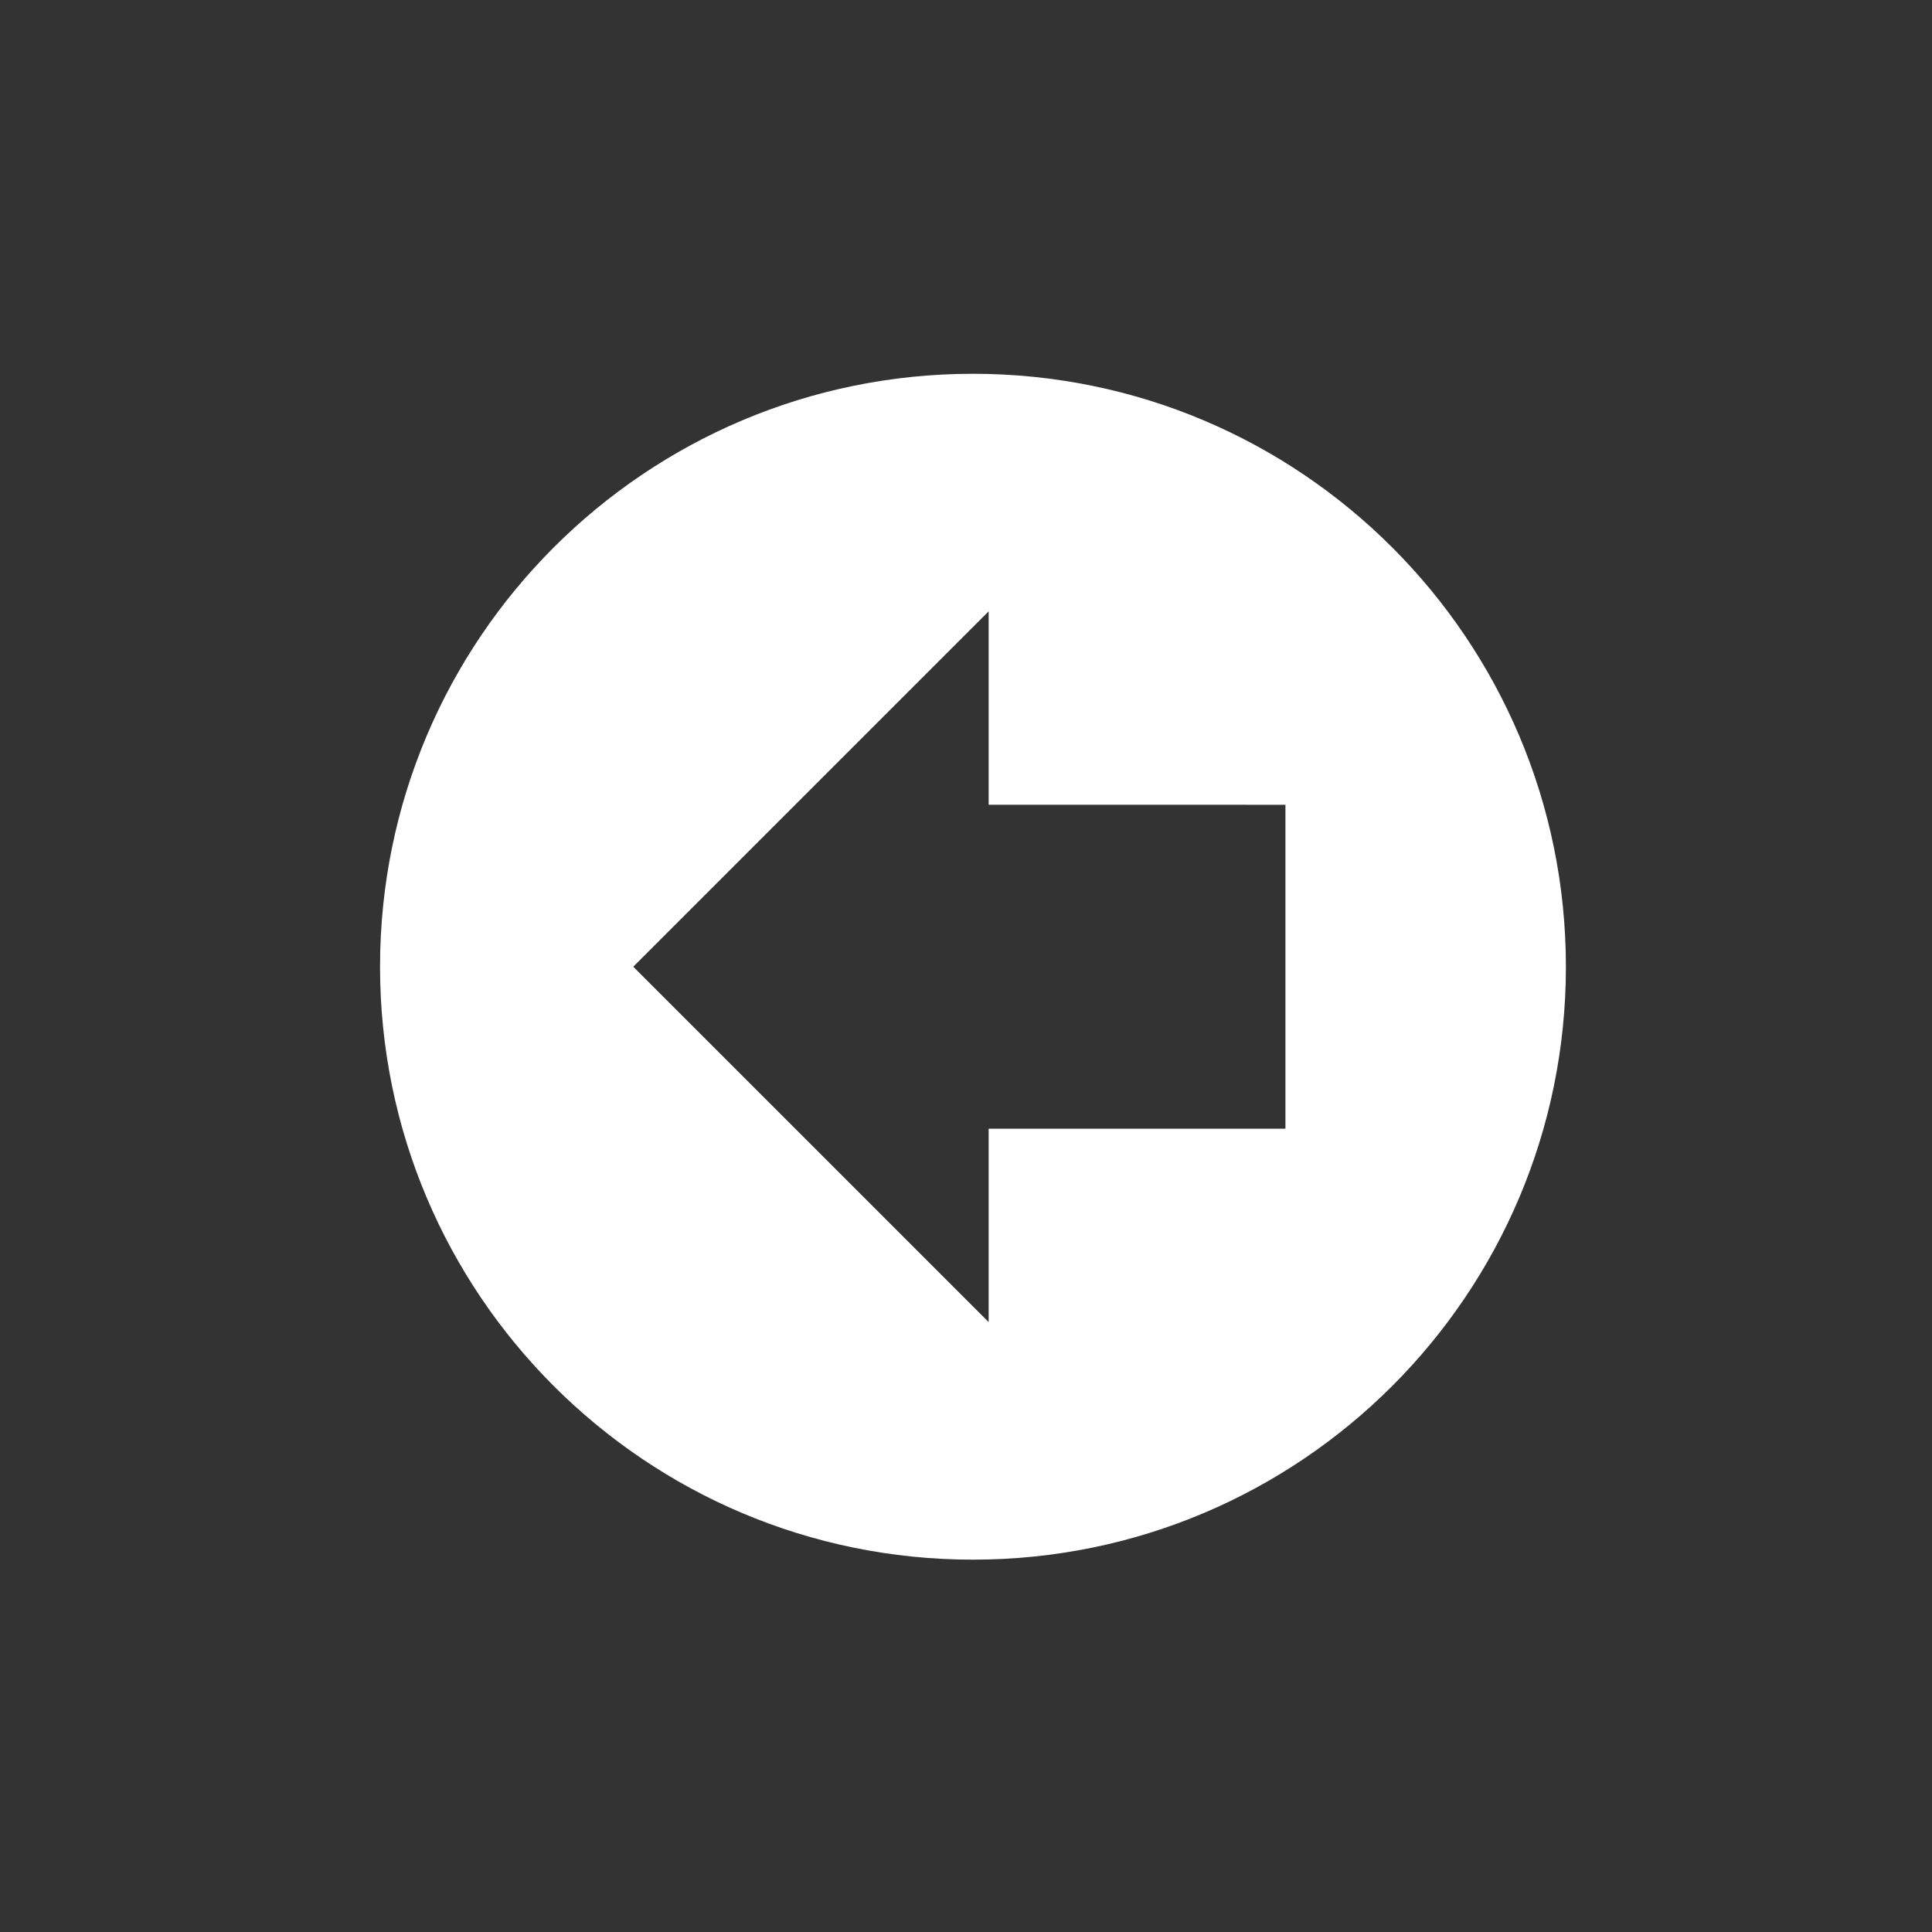
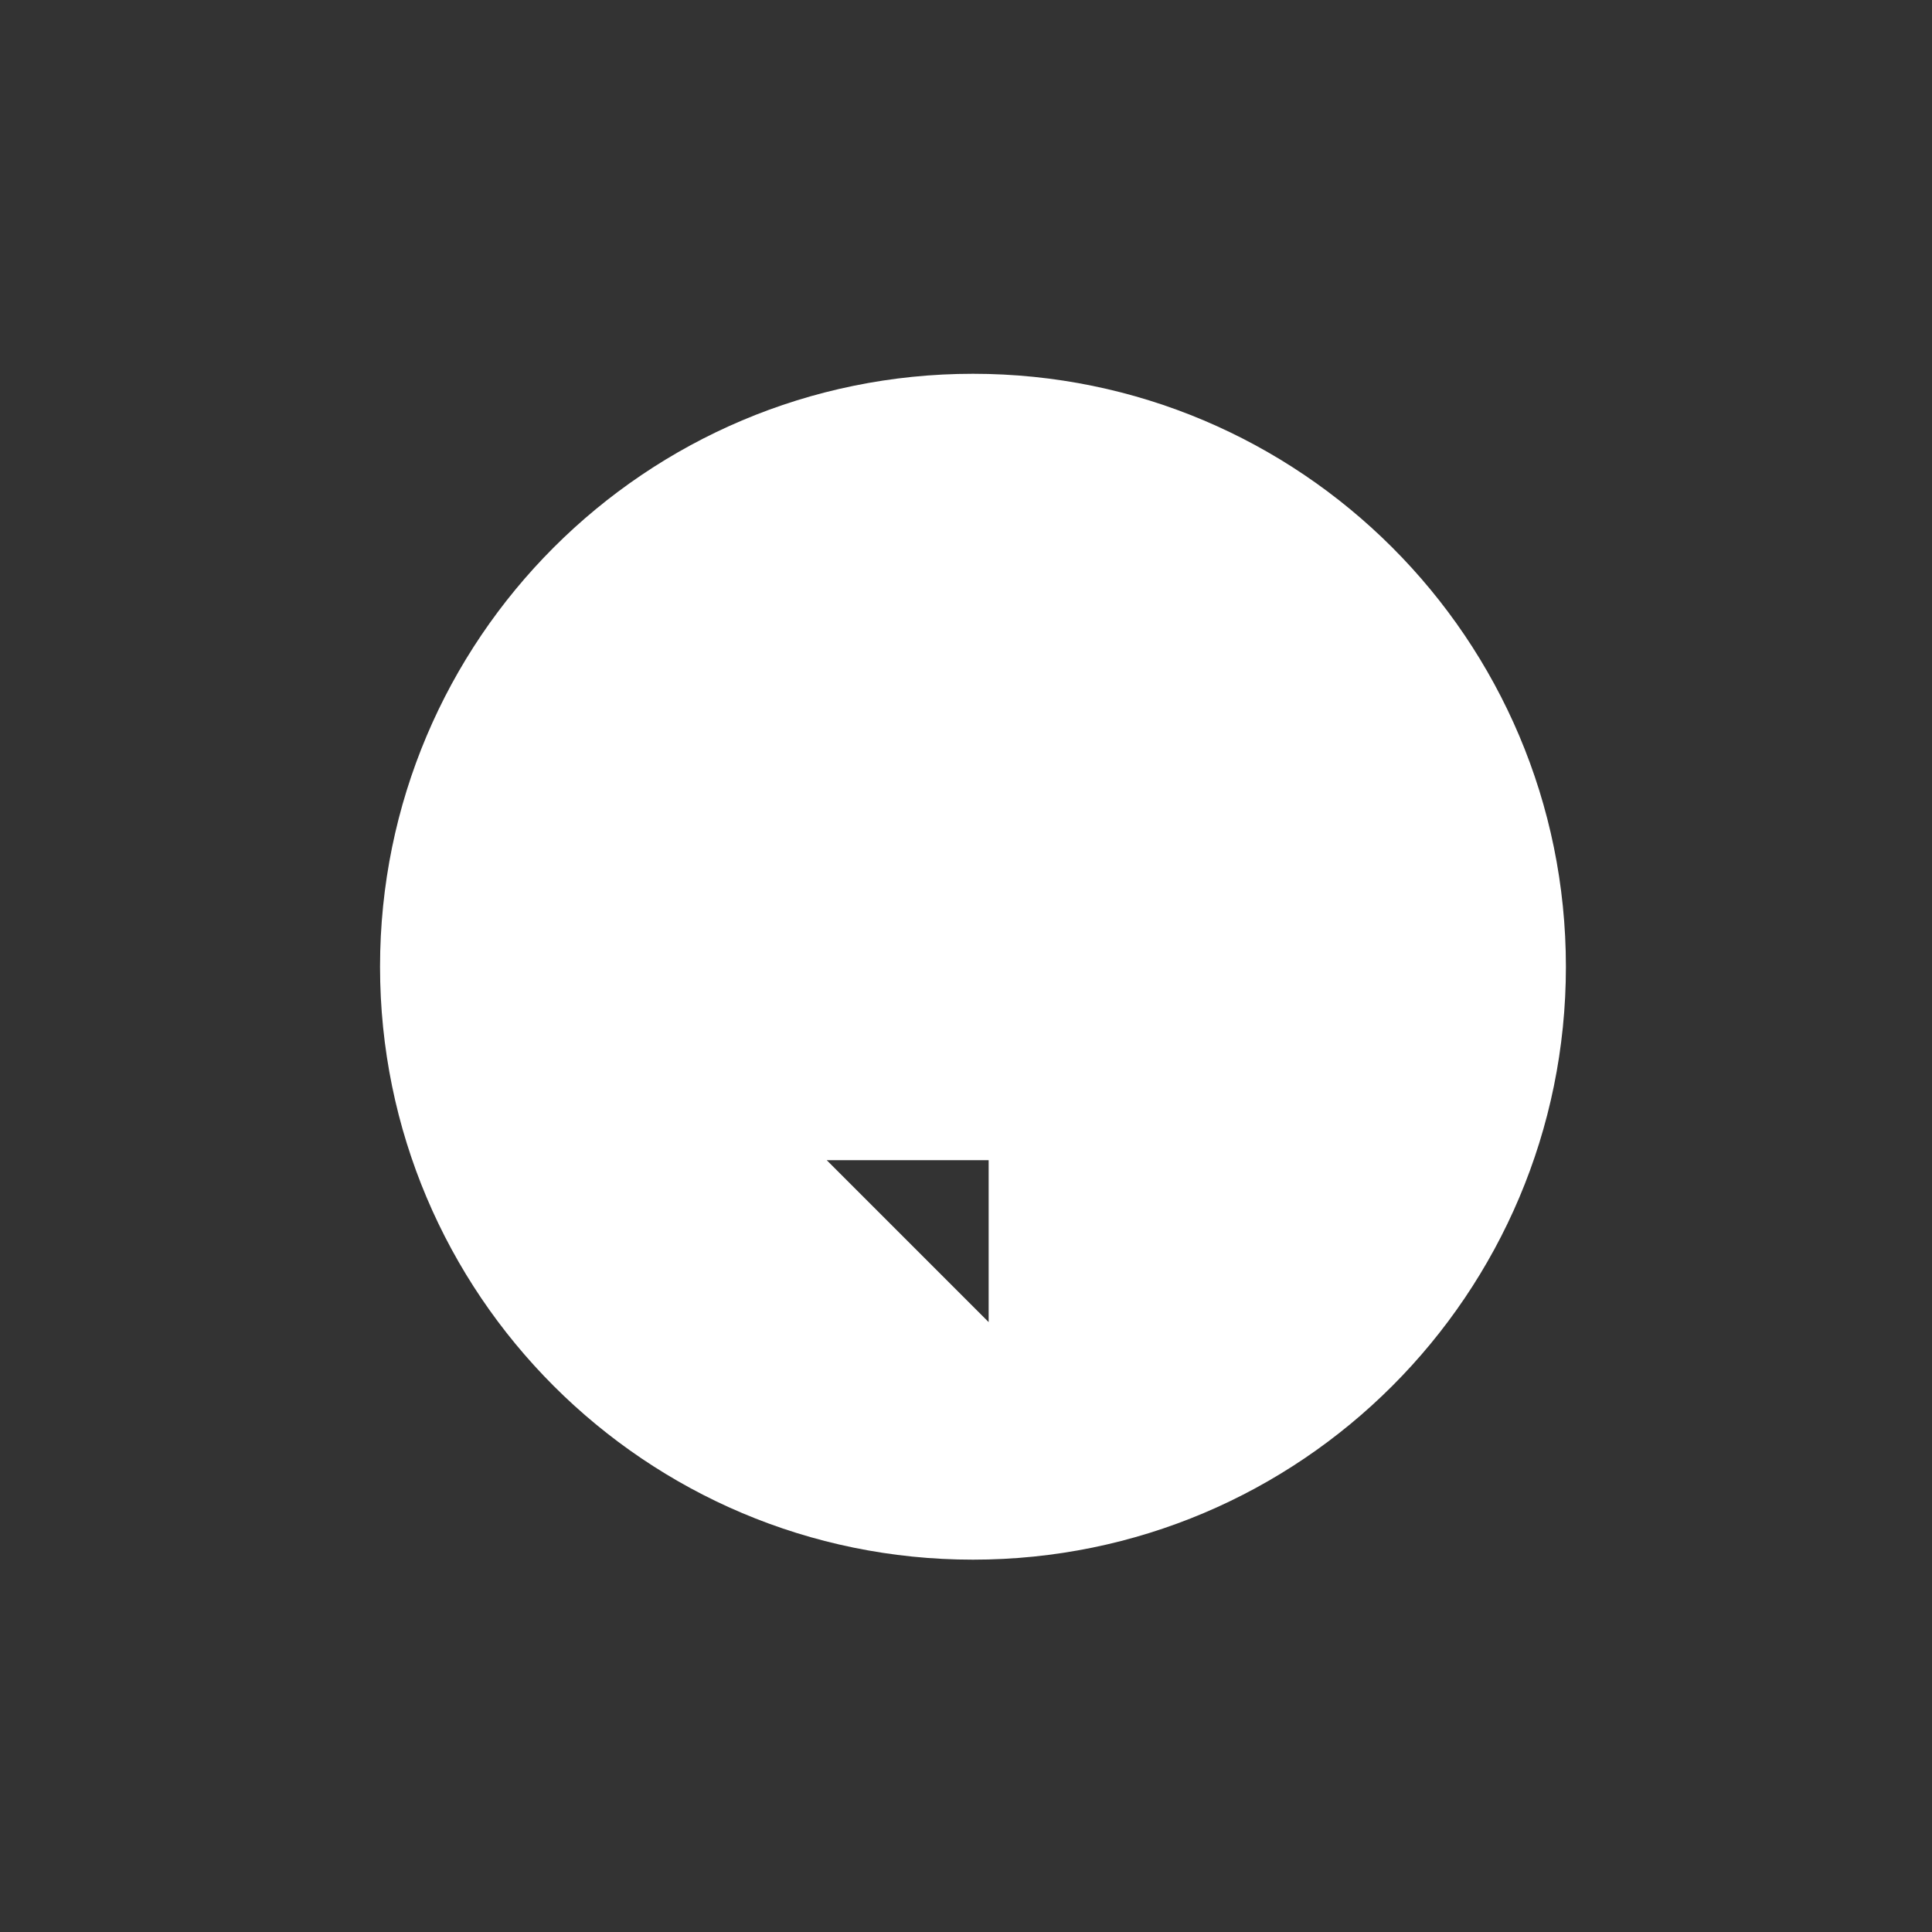
<svg xmlns="http://www.w3.org/2000/svg" version="1.1" id="Layer_1" x="0px" y="0px" width="141.732px" height="141.732px" viewBox="0 0 141.732 141.732" enable-background="new 0 0 141.732 141.732" xml:space="preserve">
  <rect x="0" y="0" width="141.732" height="141.732" fill="#333333" stroke="none" />
-   <path fill="#FFFFFF" d="M27.88,70.919c0,24.023,19.475,43.498,43.497,43.498c24.023,0,43.498-19.475,43.498-43.498  S95.401,27.421,71.377,27.421C47.355,27.421,27.88,46.896,27.88,70.919z M46.456,70.919l26.072-26.072v14.191H94.3V82.8H72.528  v14.19L46.456,70.919z" />
+   <path fill="#FFFFFF" d="M27.88,70.919c0,24.023,19.475,43.498,43.497,43.498c24.023,0,43.498-19.475,43.498-43.498  S95.401,27.421,71.377,27.421C47.355,27.421,27.88,46.896,27.88,70.919z M46.456,70.919v14.191H94.3V82.8H72.528  v14.19L46.456,70.919z" />
</svg>